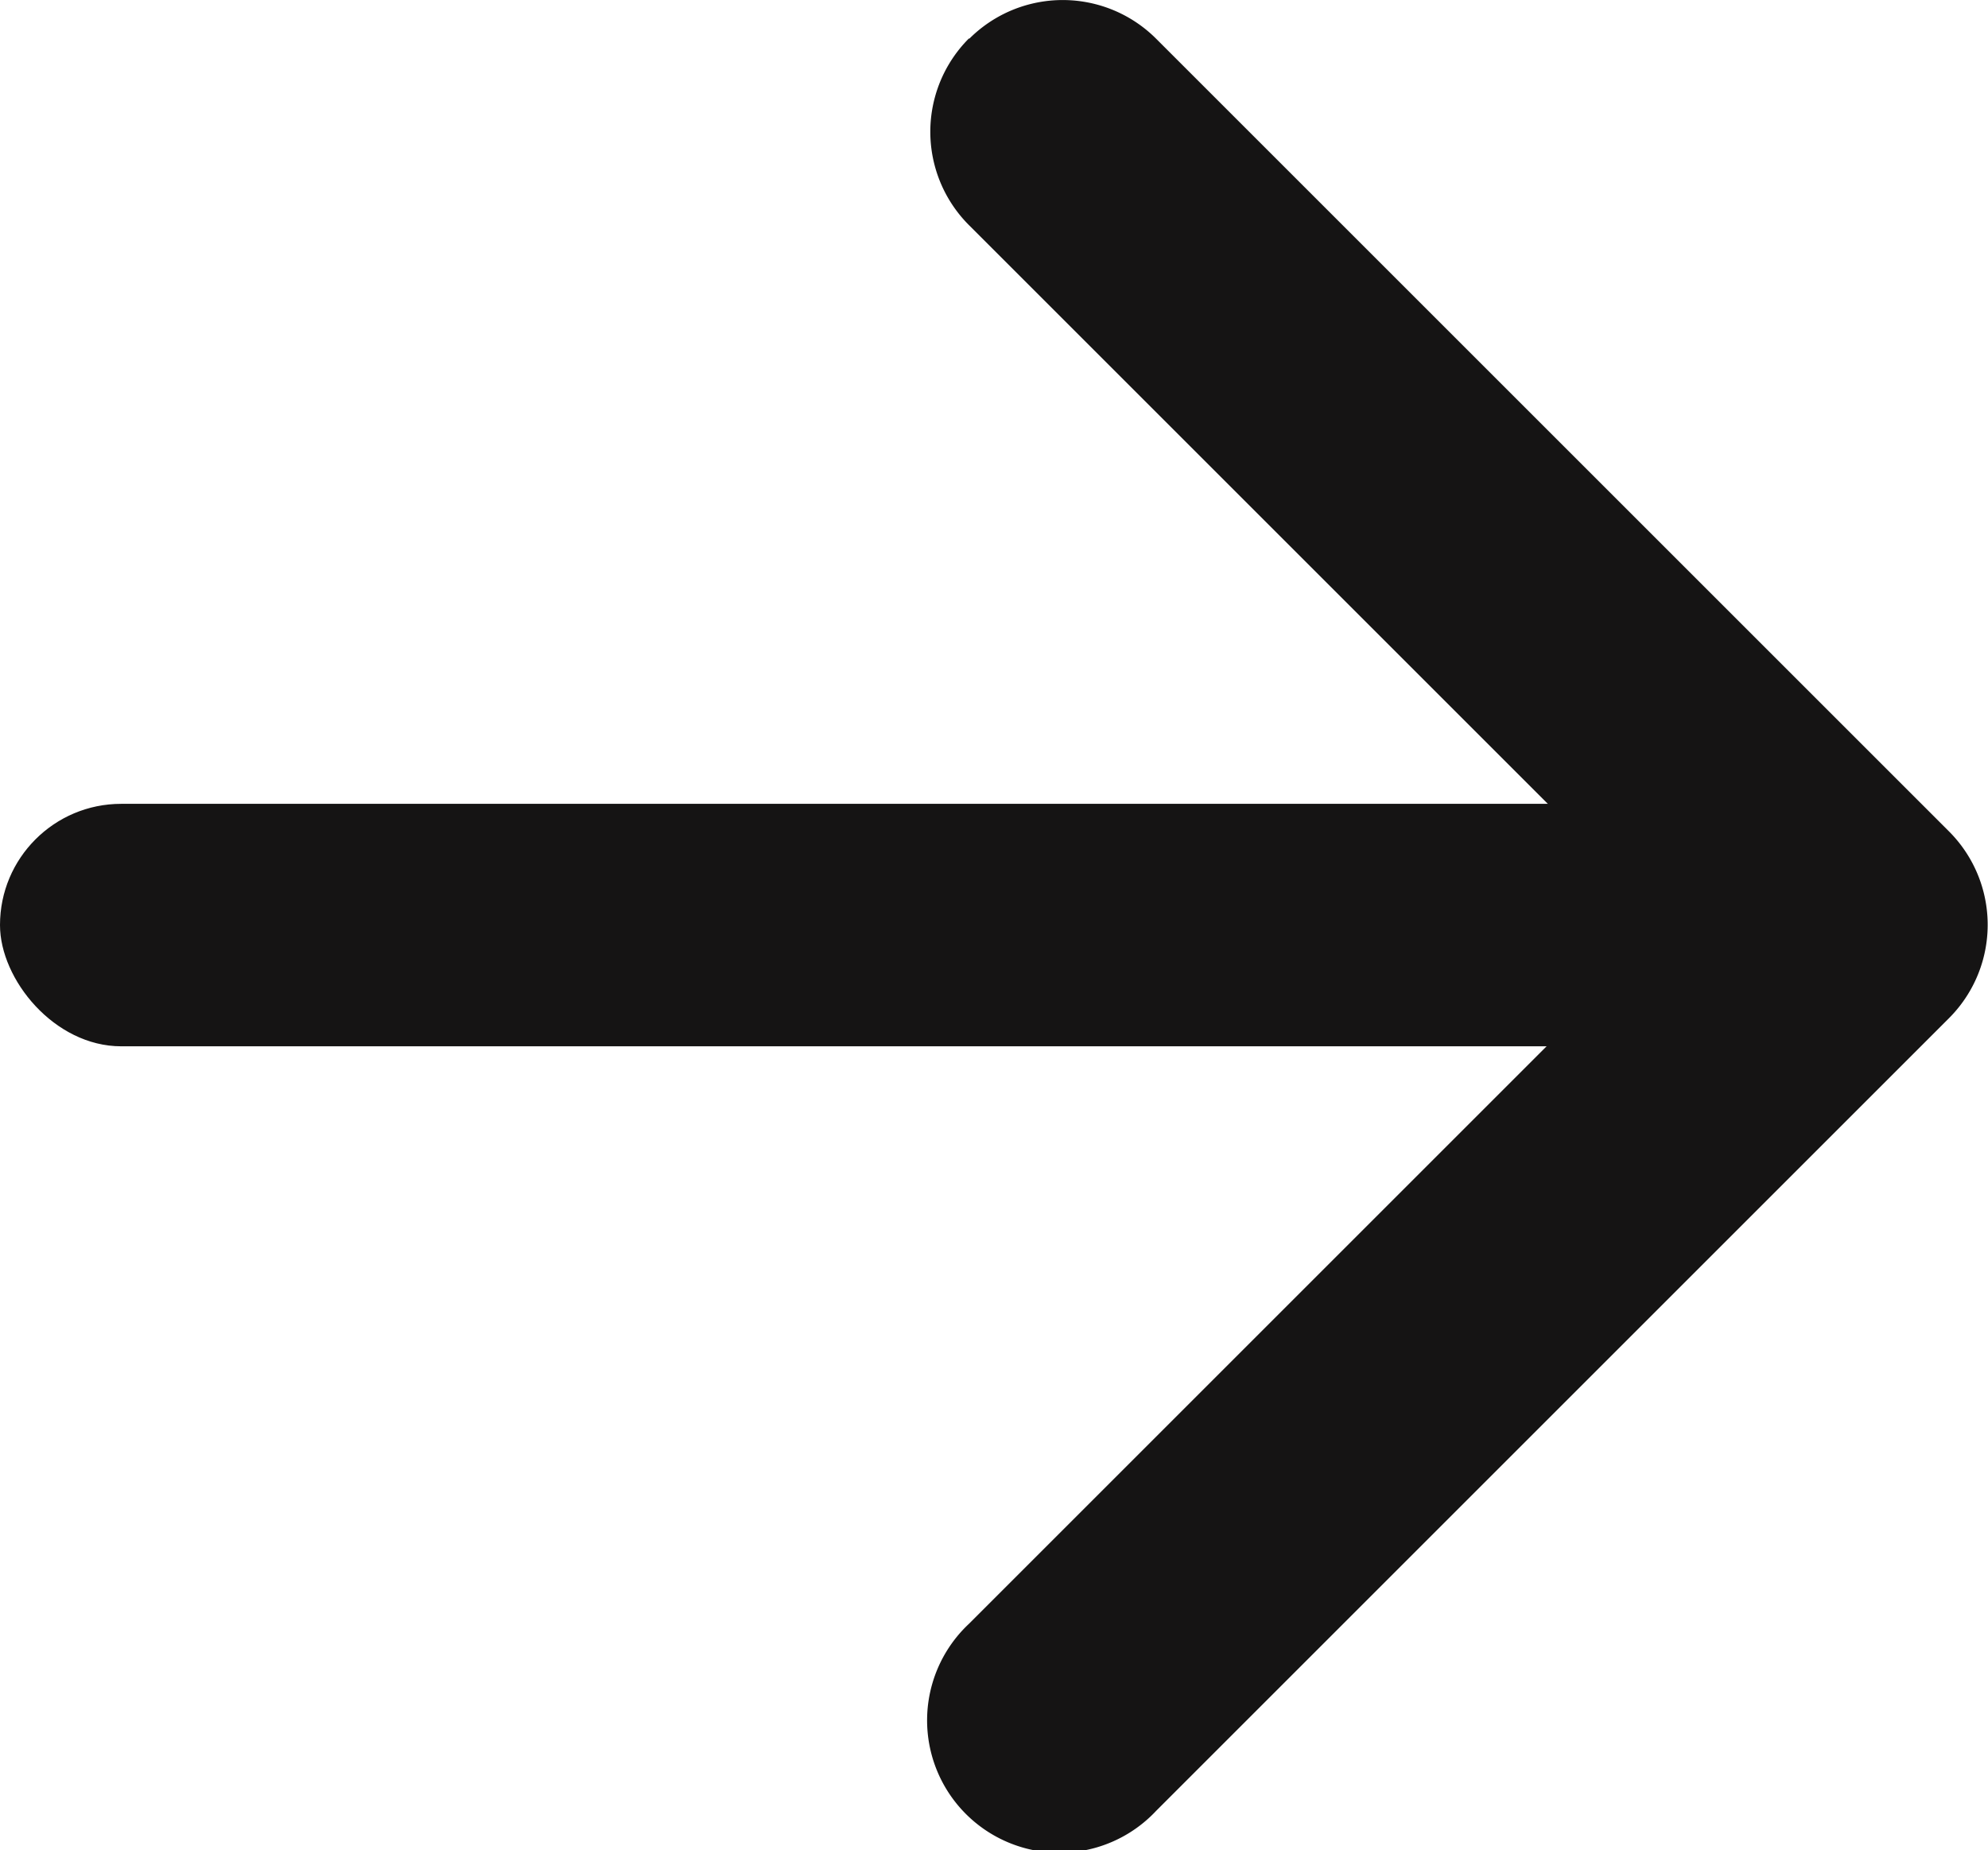
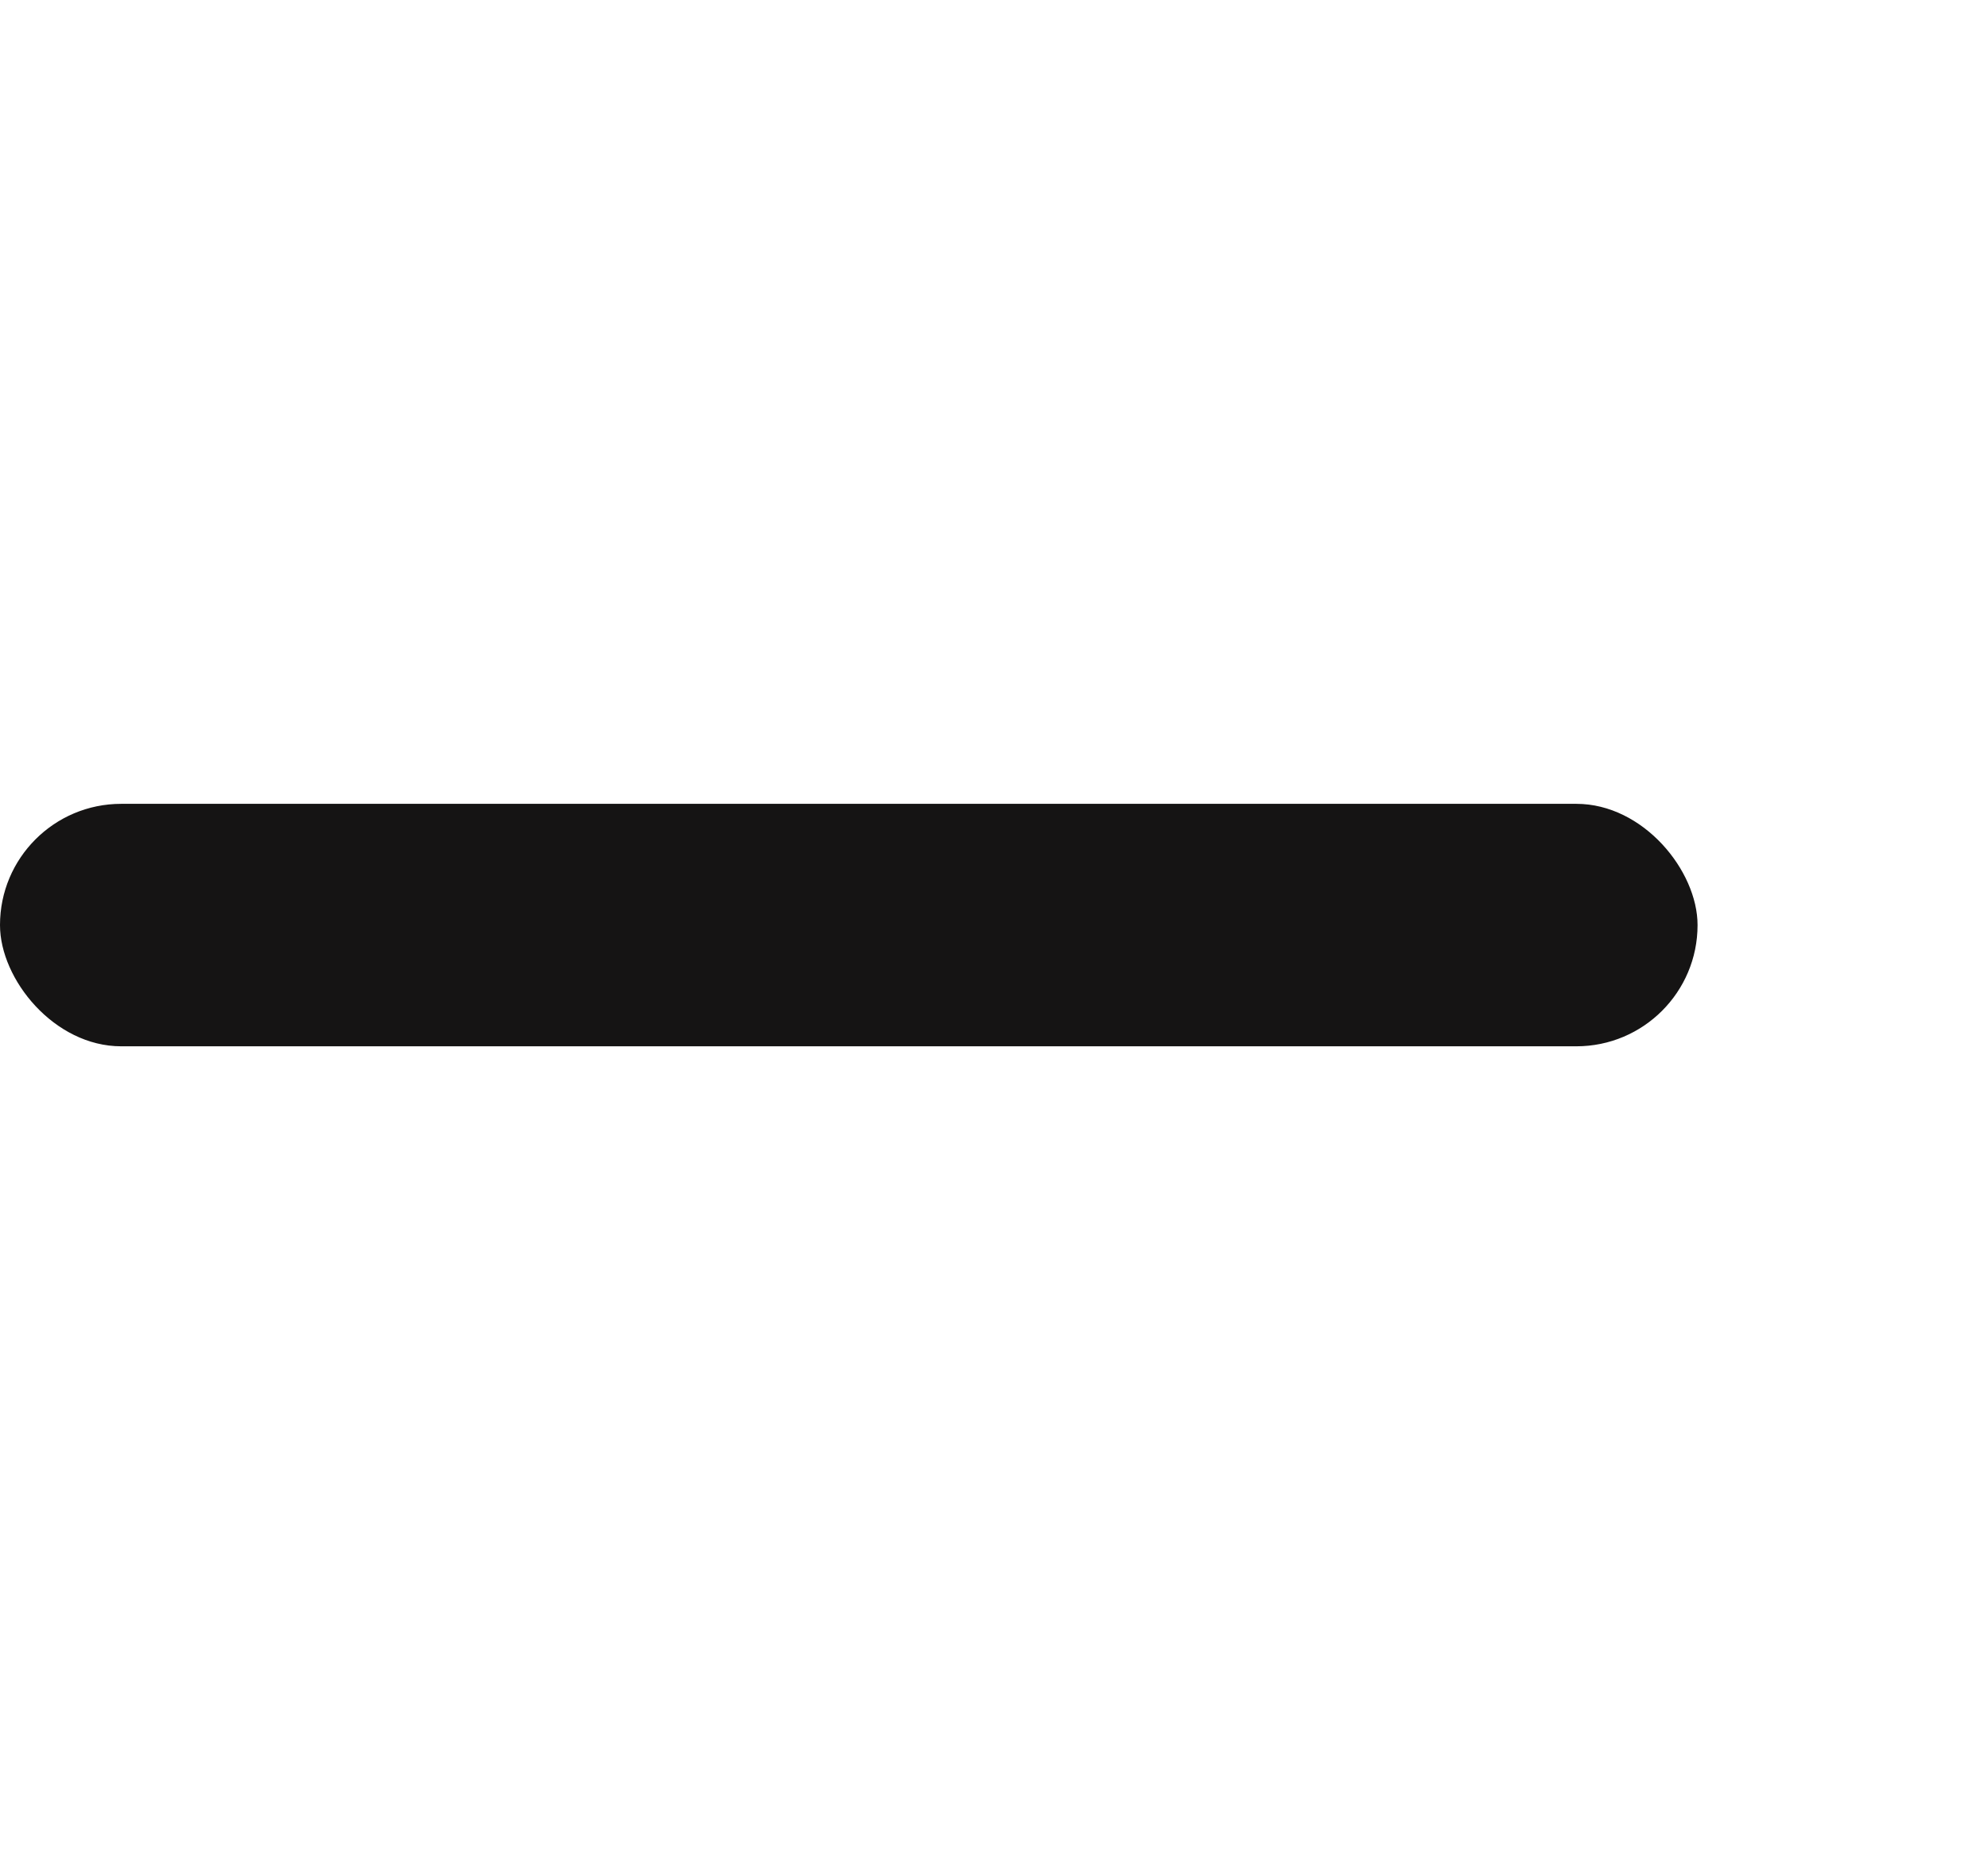
<svg xmlns="http://www.w3.org/2000/svg" width="21.321" height="19.846">
  <g data-name="Groupe 28196" transform="translate(-207 -3380.054)" fill="#151414">
-     <path data-name="Tracé 45914" d="M217.394 3380.471a1.417 1.417 0 012.007 0l8.5 8.5a1.417 1.417 0 010 2.007l-8.5 8.5a1.42 1.42 0 11-2.007-2.007l7.5-7.5-7.5-7.5a1.417 1.417 0 010-2.007z" fill-rule="evenodd" />
    <rect data-name="Rectangle 8539" width="18.206" height="2.601" rx="1.3" transform="translate(207 3388.677)" />
  </g>
</svg>